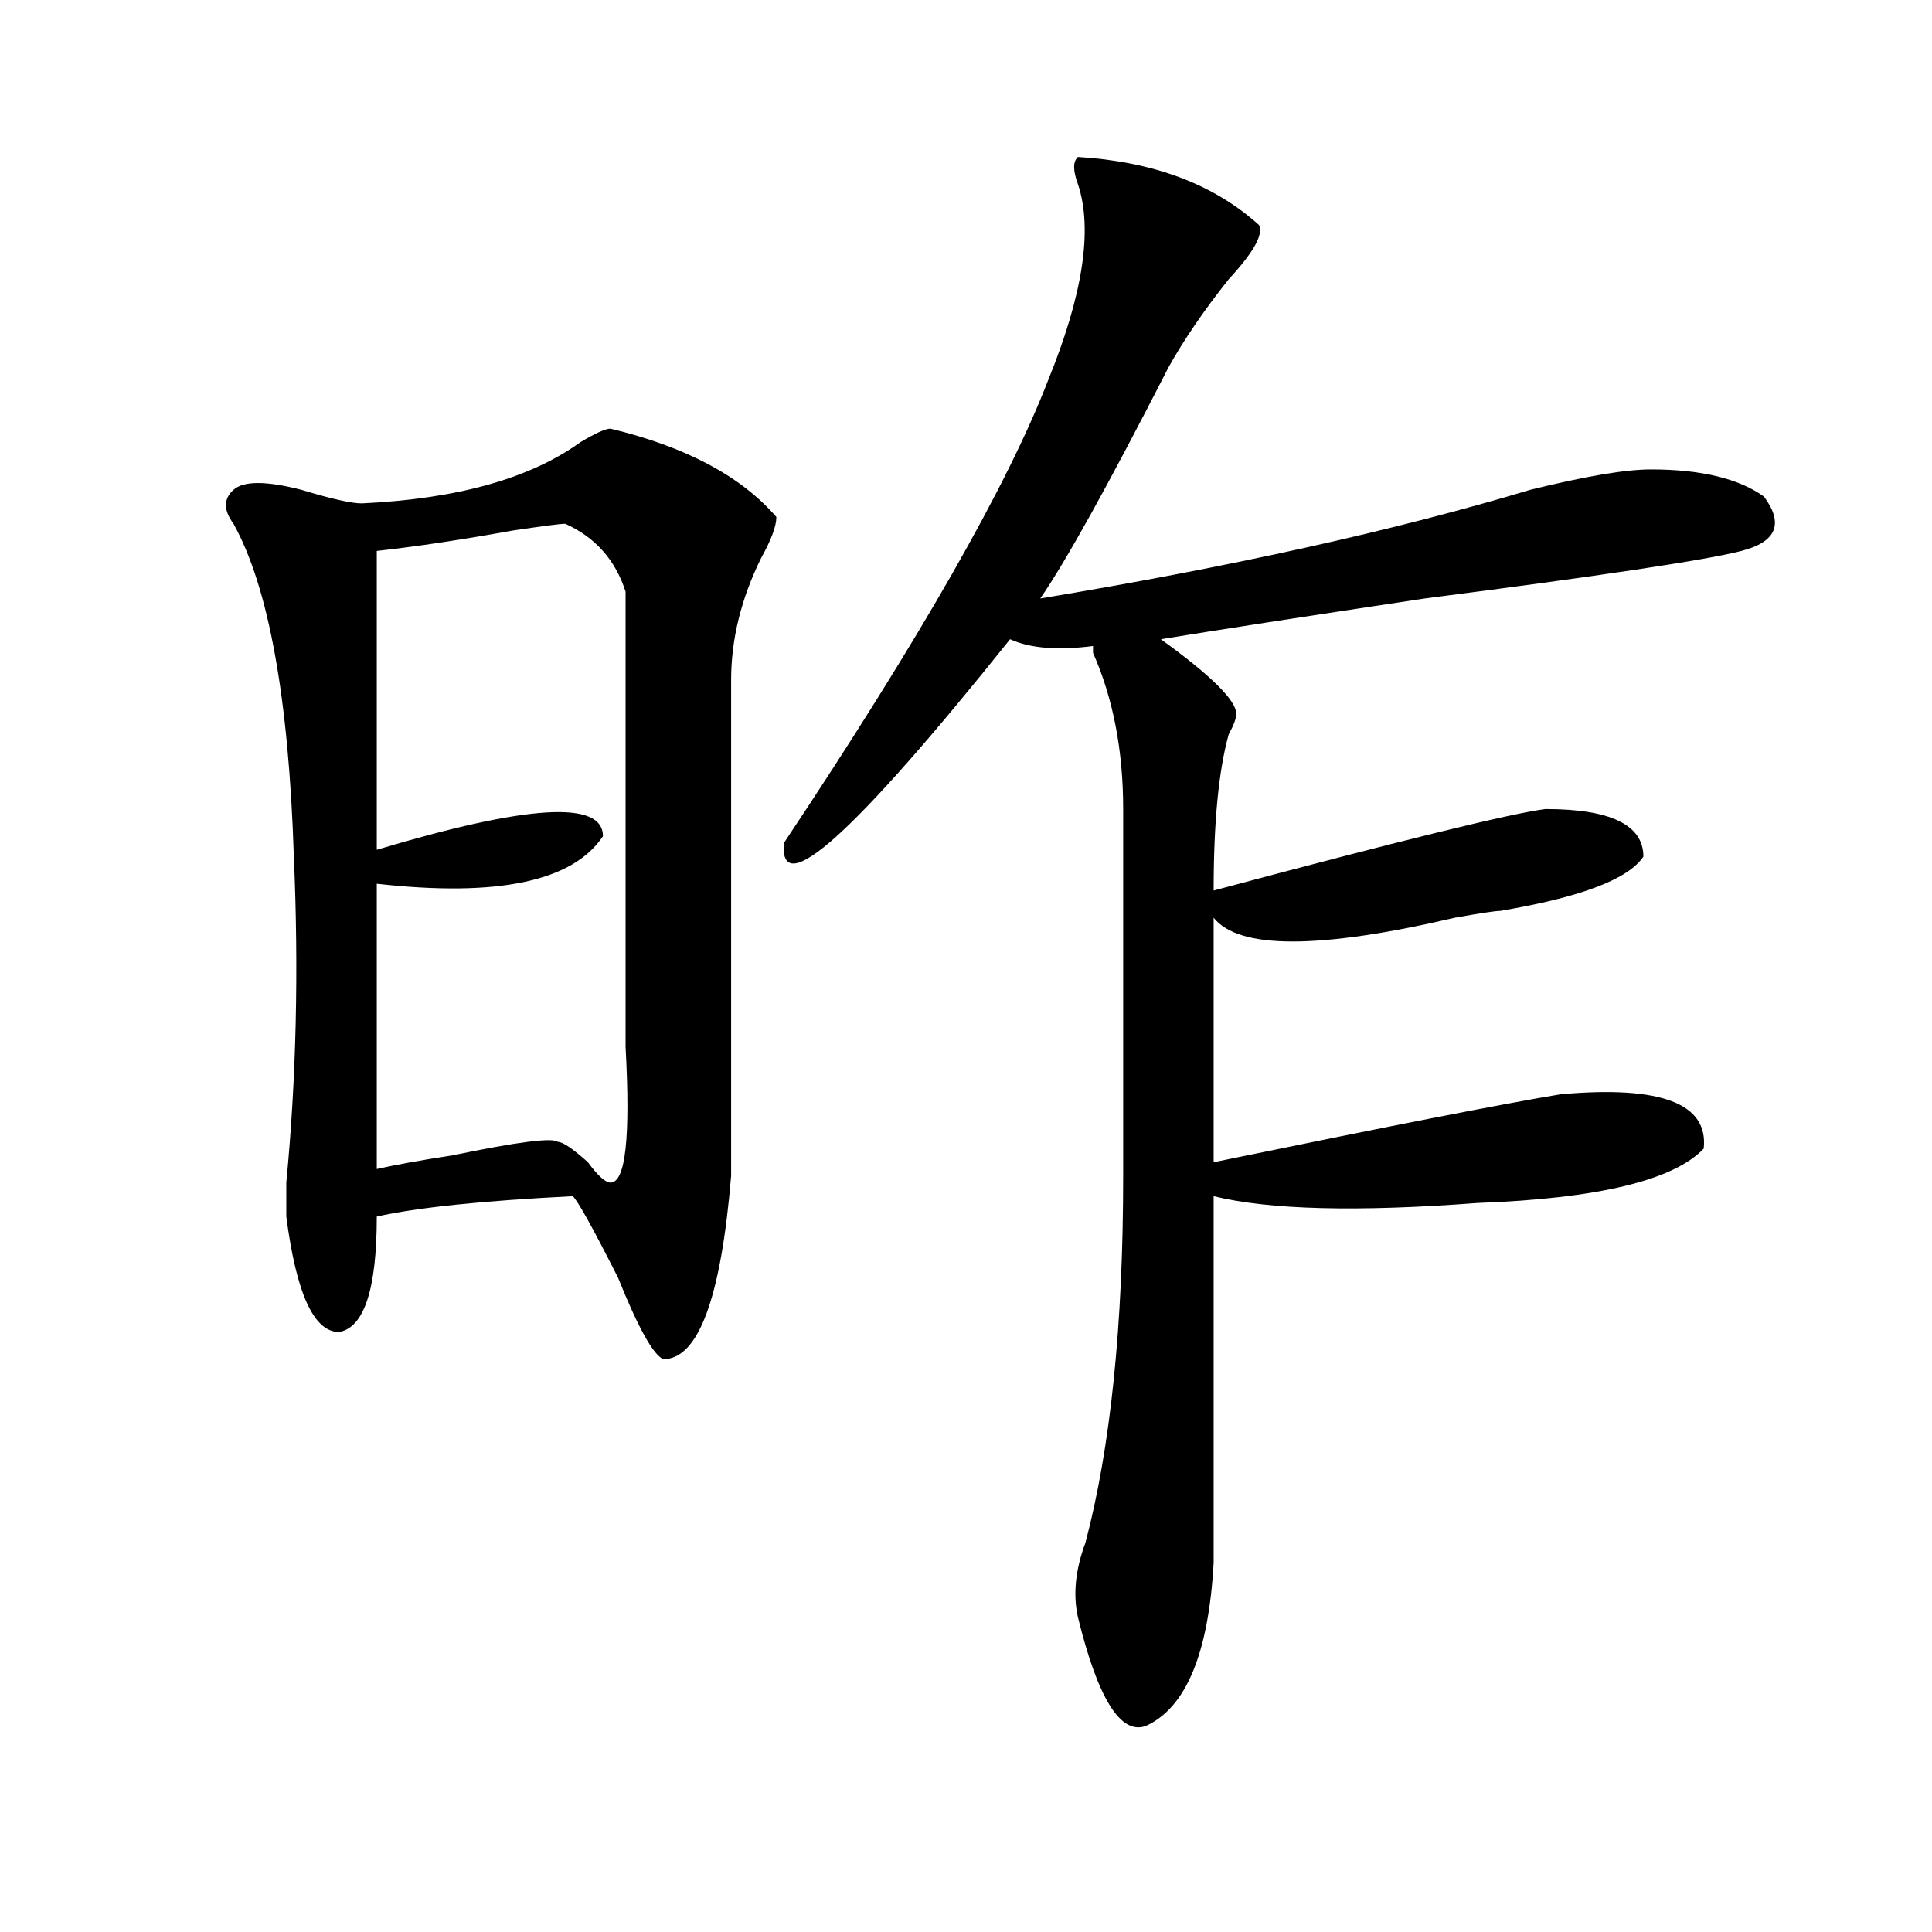
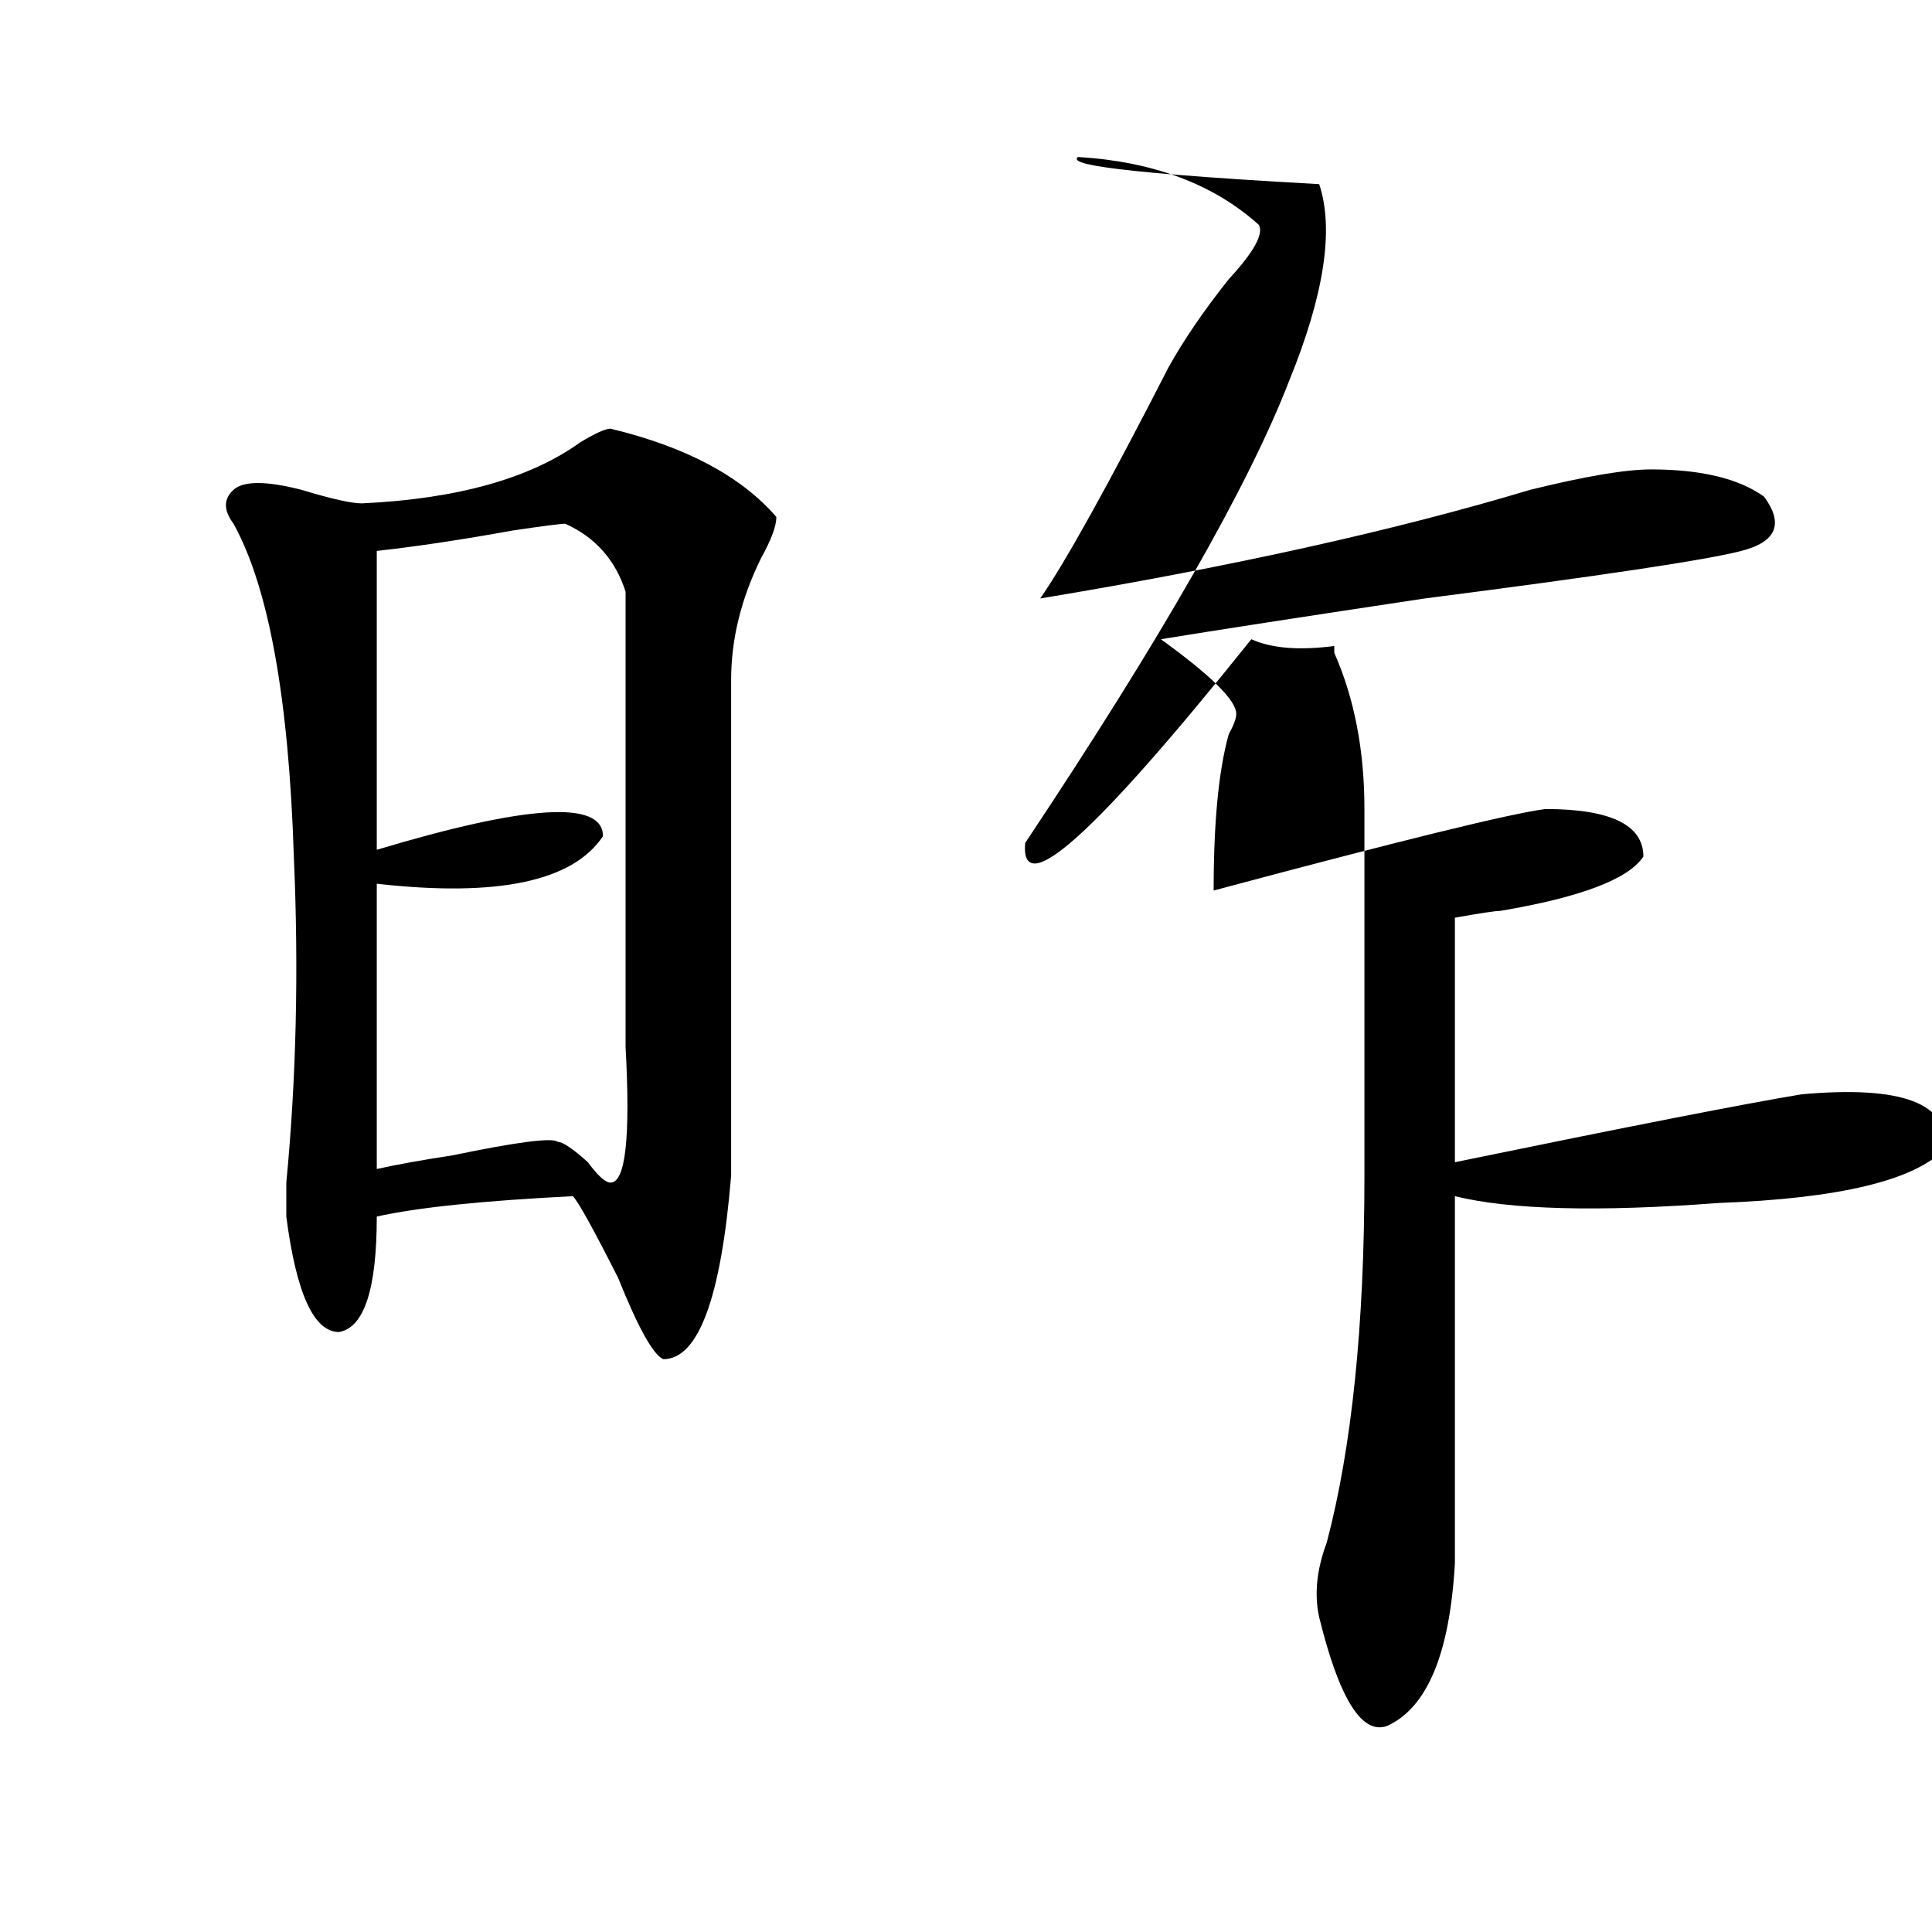
<svg xmlns="http://www.w3.org/2000/svg" version="1.1" id="图层_1" x="0px" y="0px" width="1000px" height="1000px" viewBox="0 0 1000 1000" enable-background="new 0 0 1000 1000" xml:space="preserve">
-   <path d="M315.992,221.875c39.023,9.394,67.62,24.609,85.852,45.703c0,4.725-2.622,11.756-7.805,21.094  c-10.427,21.094-15.609,42.188-15.609,63.281v256.641c-5.243,63.281-16.95,94.922-35.121,94.922  c-5.243-2.307-13.048-16.369-23.414-42.188c-13.048-25.763-20.853-39.825-23.414-42.188c-46.828,2.362-80.669,5.878-101.461,10.547  c0,37.519-6.524,57.459-19.512,59.766c-13.048,0-22.134-19.885-27.316-59.766c0-2.307,0-8.185,0-17.578  c5.183-53.888,6.464-110.138,3.902-168.75c-2.622-82.013-13.048-139.416-31.219-172.266c-5.243-7.031-5.243-12.854,0-17.578  c5.183-4.669,16.89-4.669,35.121,0c15.609,4.725,25.976,7.031,31.219,7.031c49.39-2.307,87.132-12.854,113.168-31.641  C308.188,224.237,313.37,221.875,315.992,221.875z M292.578,271.094c-2.622,0-11.707,1.209-27.316,3.516  c-26.036,4.725-49.45,8.24-70.242,10.547v154.688c78.047-23.4,117.07-25.763,117.07-7.031  c-15.609,23.456-54.633,31.641-117.07,24.609v147.656c10.366-2.307,23.414-4.669,39.023-7.031  c33.78-7.031,52.011-9.338,54.633-7.031c2.562,0,7.805,3.516,15.609,10.547c5.183,7.031,9.085,10.547,11.707,10.547  c7.805,0,10.366-23.4,7.805-70.313v-3.516V306.25C318.554,289.881,308.188,278.125,292.578,271.094z M557.938,81.25  c39.023,2.362,70.242,14.063,93.656,35.156c2.562,4.725-2.622,14.063-15.609,28.125c-13.048,16.425-23.414,31.641-31.219,45.703  c-31.219,60.975-53.353,100.8-66.34,119.531c98.839-16.369,183.41-35.156,253.652-56.25c28.597-7.031,49.39-10.547,62.438-10.547  c25.976,0,45.487,4.725,58.535,14.063c10.366,14.063,6.464,23.456-11.707,28.125c-18.231,4.725-72.864,12.909-163.898,24.609  c-62.438,9.394-107.985,16.425-136.582,21.094c25.976,18.787,39.023,31.641,39.023,38.672c0,2.362-1.341,5.878-3.902,10.547  c-5.243,18.787-7.805,45.703-7.805,80.859c96.218-25.763,153.472-39.825,171.703-42.188c33.78,0,50.73,8.24,50.73,24.609  c-7.805,11.756-32.56,21.094-74.145,28.125c-2.622,0-10.427,1.209-23.414,3.516c-70.242,16.425-111.888,16.425-124.875,0v126.563  c91.034-18.731,150.851-30.432,179.508-35.156c52.011-4.669,76.706,4.725,74.145,28.125c-15.609,16.425-54.633,25.818-117.07,28.125  c-62.438,4.725-107.985,3.516-136.582-3.516c0,23.456,0,86.737,0,189.844c-2.622,46.856-14.329,74.981-35.121,84.375  c-13.048,4.669-24.755-14.063-35.121-56.25c-2.622-11.756-1.341-24.609,3.902-38.672c12.987-49.219,19.512-112.5,19.512-189.844  V418.75c0-30.432-5.243-57.403-15.609-80.859v-3.516c-18.231,2.362-32.56,1.209-42.926-3.516  c-80.669,100.8-119.692,135.956-117.07,105.469c70.242-105.469,115.729-185.119,136.582-239.063  c18.171-44.494,23.414-78.497,15.609-101.953C555.315,88.281,555.315,83.612,557.938,81.25z" />
+   <path d="M315.992,221.875c39.023,9.394,67.62,24.609,85.852,45.703c0,4.725-2.622,11.756-7.805,21.094  c-10.427,21.094-15.609,42.188-15.609,63.281v256.641c-5.243,63.281-16.95,94.922-35.121,94.922  c-5.243-2.307-13.048-16.369-23.414-42.188c-13.048-25.763-20.853-39.825-23.414-42.188c-46.828,2.362-80.669,5.878-101.461,10.547  c0,37.519-6.524,57.459-19.512,59.766c-13.048,0-22.134-19.885-27.316-59.766c0-2.307,0-8.185,0-17.578  c5.183-53.888,6.464-110.138,3.902-168.75c-2.622-82.013-13.048-139.416-31.219-172.266c-5.243-7.031-5.243-12.854,0-17.578  c5.183-4.669,16.89-4.669,35.121,0c15.609,4.725,25.976,7.031,31.219,7.031c49.39-2.307,87.132-12.854,113.168-31.641  C308.188,224.237,313.37,221.875,315.992,221.875z M292.578,271.094c-2.622,0-11.707,1.209-27.316,3.516  c-26.036,4.725-49.45,8.24-70.242,10.547v154.688c78.047-23.4,117.07-25.763,117.07-7.031  c-15.609,23.456-54.633,31.641-117.07,24.609v147.656c10.366-2.307,23.414-4.669,39.023-7.031  c33.78-7.031,52.011-9.338,54.633-7.031c2.562,0,7.805,3.516,15.609,10.547c5.183,7.031,9.085,10.547,11.707,10.547  c7.805,0,10.366-23.4,7.805-70.313v-3.516V306.25C318.554,289.881,308.188,278.125,292.578,271.094z M557.938,81.25  c39.023,2.362,70.242,14.063,93.656,35.156c2.562,4.725-2.622,14.063-15.609,28.125c-13.048,16.425-23.414,31.641-31.219,45.703  c-31.219,60.975-53.353,100.8-66.34,119.531c98.839-16.369,183.41-35.156,253.652-56.25c28.597-7.031,49.39-10.547,62.438-10.547  c25.976,0,45.487,4.725,58.535,14.063c10.366,14.063,6.464,23.456-11.707,28.125c-18.231,4.725-72.864,12.909-163.898,24.609  c-62.438,9.394-107.985,16.425-136.582,21.094c25.976,18.787,39.023,31.641,39.023,38.672c0,2.362-1.341,5.878-3.902,10.547  c-5.243,18.787-7.805,45.703-7.805,80.859c96.218-25.763,153.472-39.825,171.703-42.188c33.78,0,50.73,8.24,50.73,24.609  c-7.805,11.756-32.56,21.094-74.145,28.125c-2.622,0-10.427,1.209-23.414,3.516v126.563  c91.034-18.731,150.851-30.432,179.508-35.156c52.011-4.669,76.706,4.725,74.145,28.125c-15.609,16.425-54.633,25.818-117.07,28.125  c-62.438,4.725-107.985,3.516-136.582-3.516c0,23.456,0,86.737,0,189.844c-2.622,46.856-14.329,74.981-35.121,84.375  c-13.048,4.669-24.755-14.063-35.121-56.25c-2.622-11.756-1.341-24.609,3.902-38.672c12.987-49.219,19.512-112.5,19.512-189.844  V418.75c0-30.432-5.243-57.403-15.609-80.859v-3.516c-18.231,2.362-32.56,1.209-42.926-3.516  c-80.669,100.8-119.692,135.956-117.07,105.469c70.242-105.469,115.729-185.119,136.582-239.063  c18.171-44.494,23.414-78.497,15.609-101.953C555.315,88.281,555.315,83.612,557.938,81.25z" />
</svg>